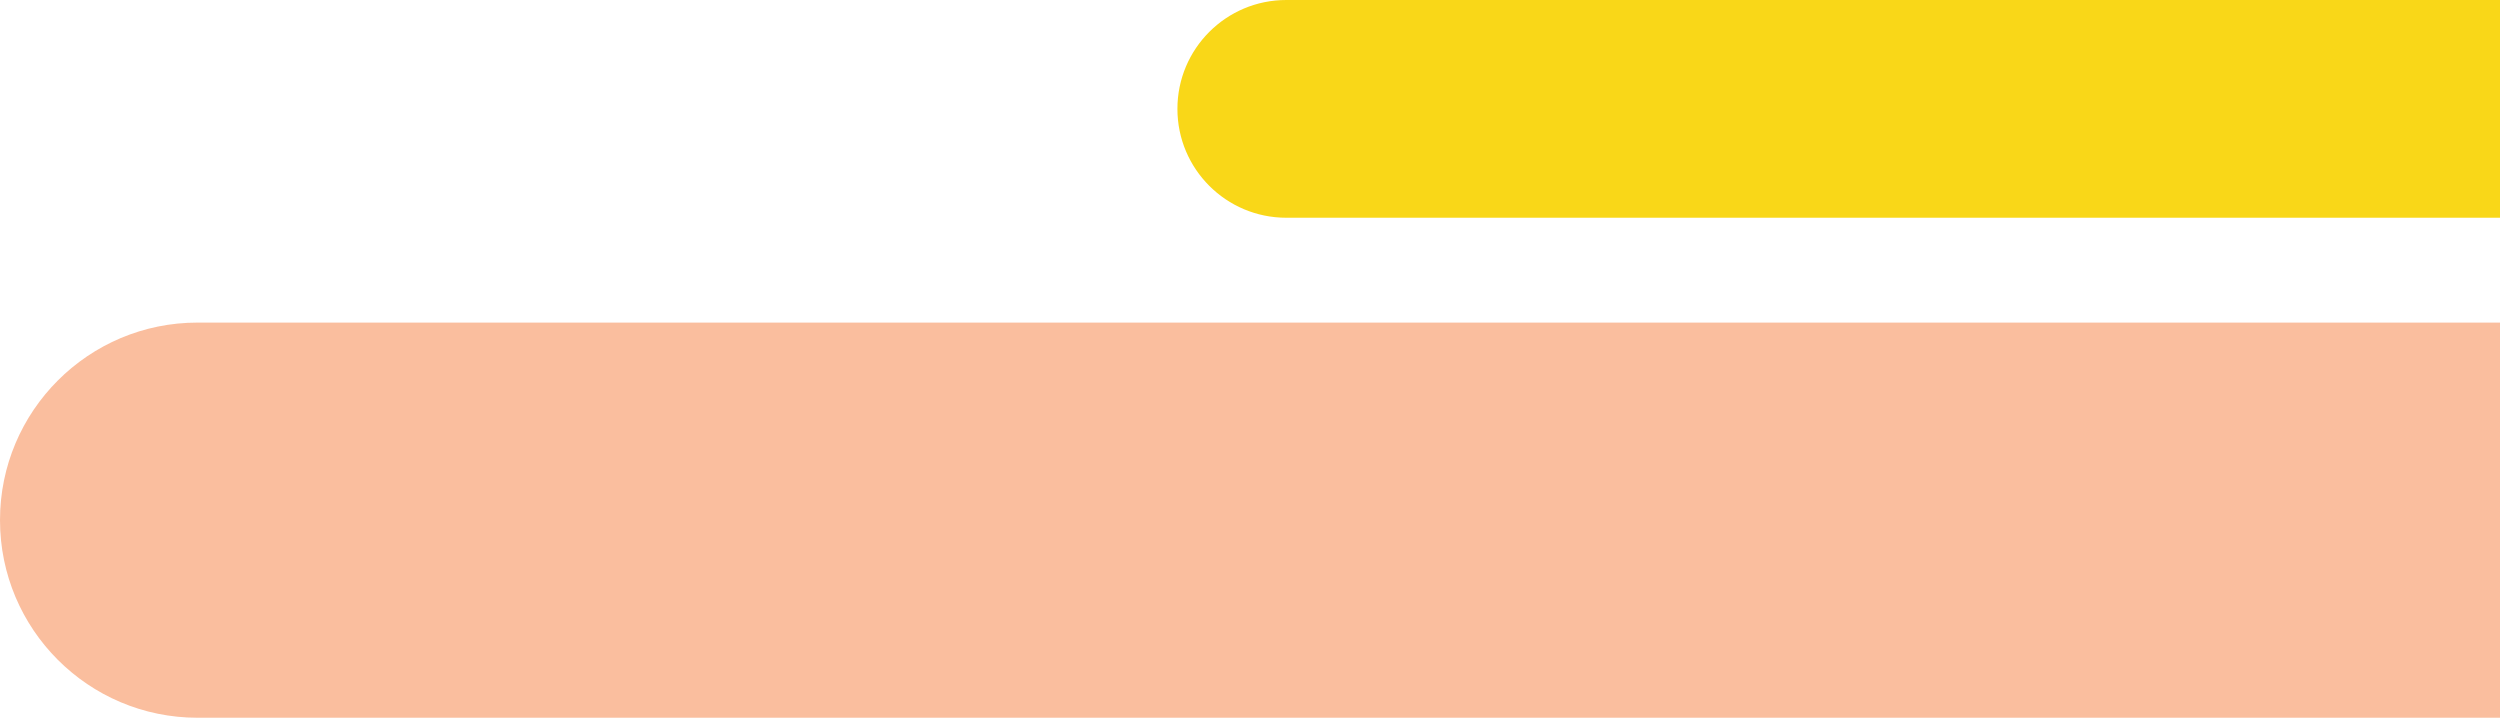
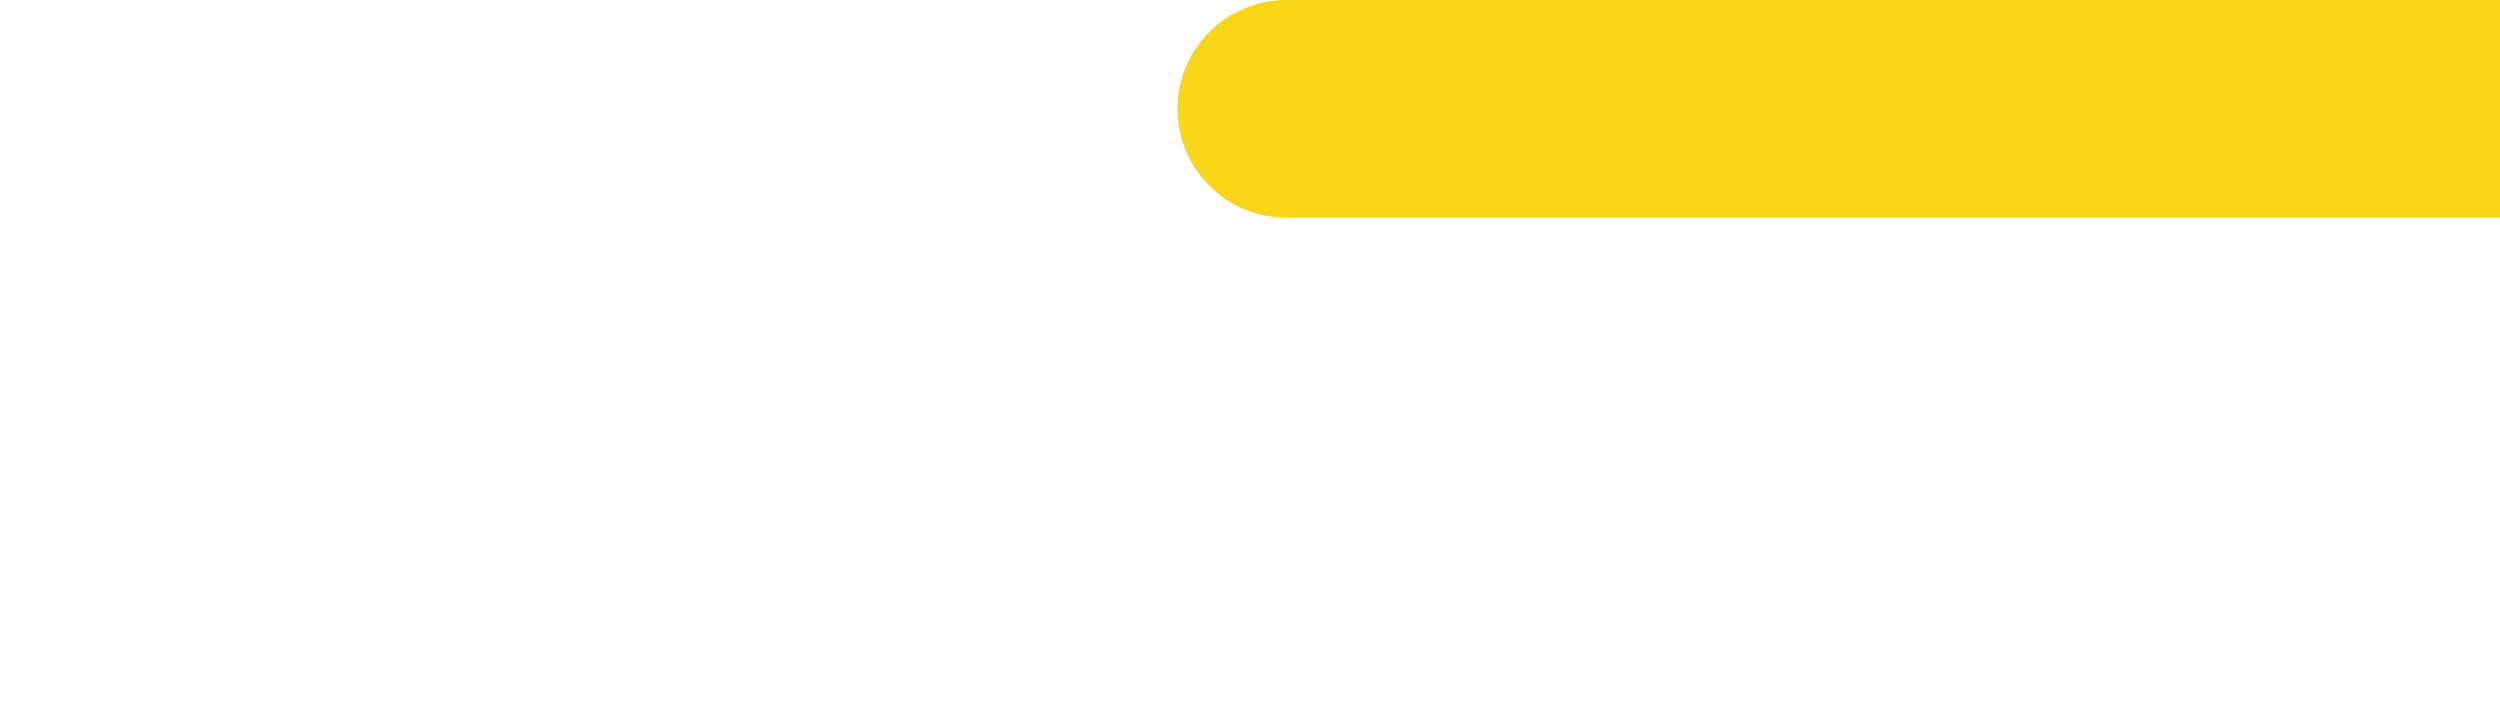
<svg xmlns="http://www.w3.org/2000/svg" width="310" height="89" viewBox="0 0 310 89" fill="none">
-   <path d="M0 64.5C0 50.969 10.969 40 24.5 40H310V89H24.5C10.969 89 0 78.031 0 64.5V64.5Z" fill="#F37734" fill-opacity="0.48" style="mix-blend-mode:multiply" />
  <path d="M146 13.5C146 6.044 152.044 0 159.5 0H310V27H159.5C152.044 27 146 20.956 146 13.5V13.5Z" fill="#F9D718" style="mix-blend-mode:multiply" />
</svg>